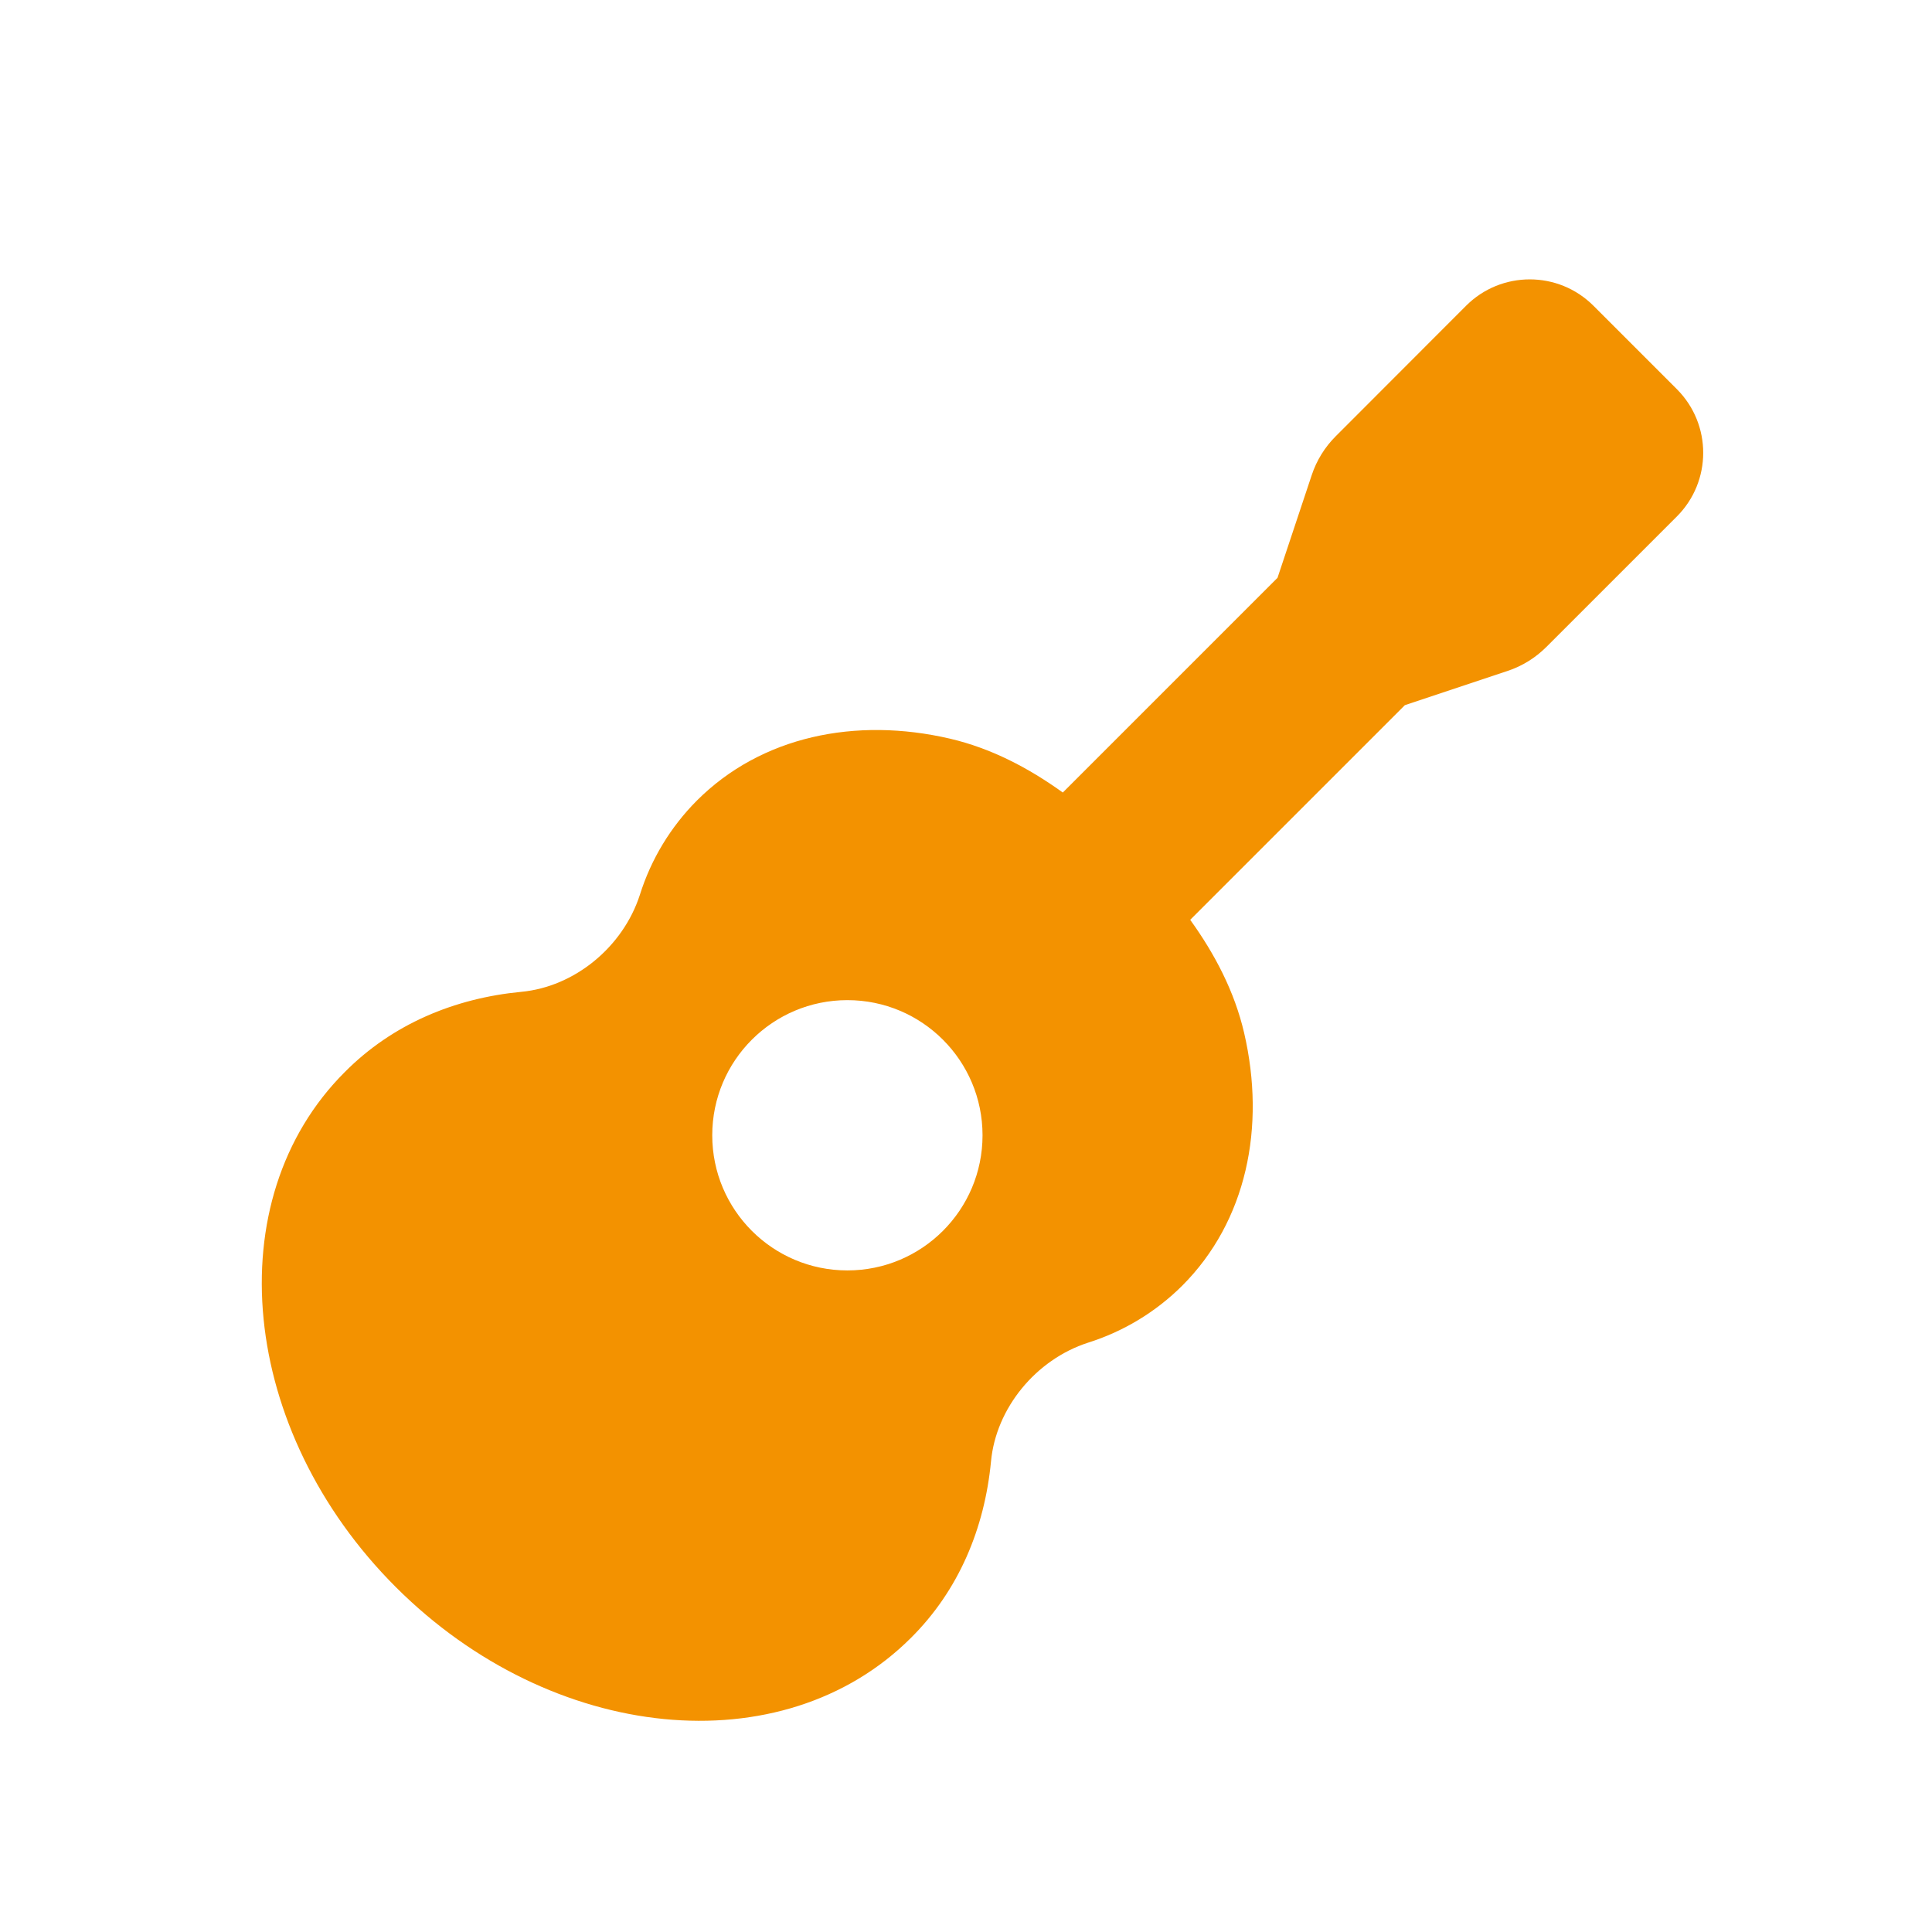
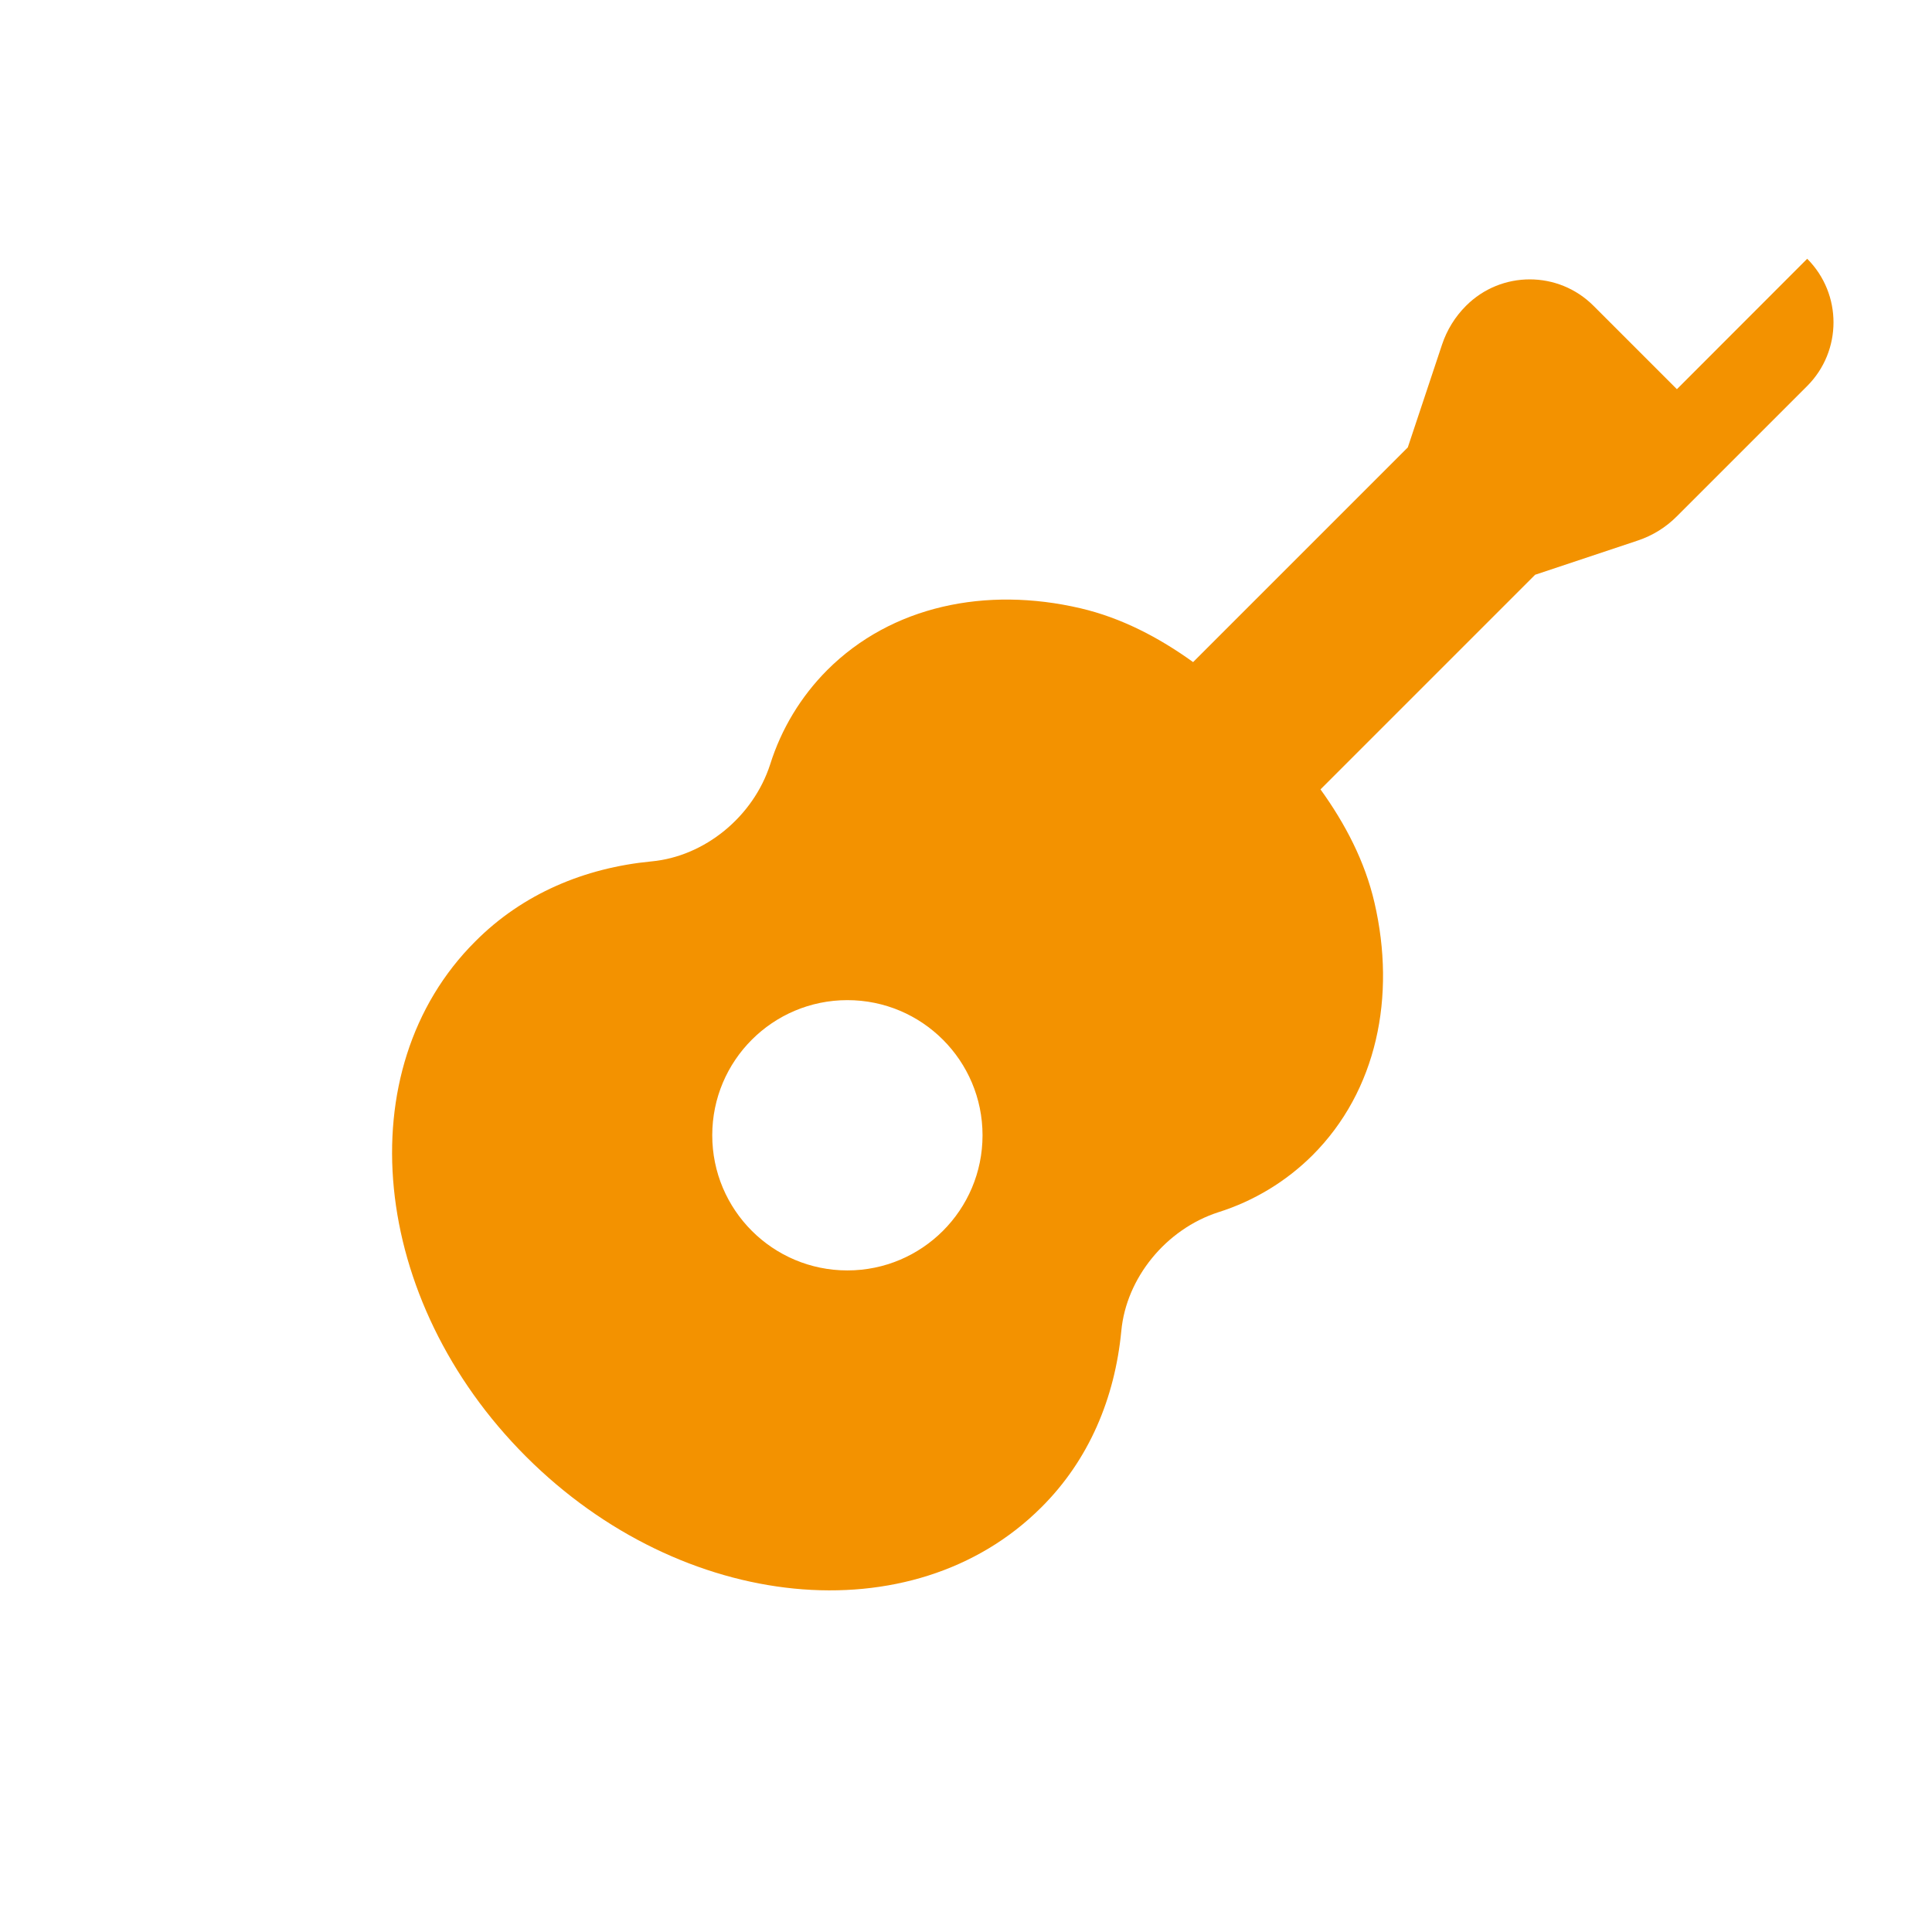
<svg xmlns="http://www.w3.org/2000/svg" id="_x32_" viewBox="0 0 512 512">
-   <path d="M444.396,103.14l-22.107-22.107c-9.323-9.325-24.44-9.327-33.765-.004-.001.001-.003.003-.004.004l-34.53,34.568c-2.895,2.887-5.074,6.41-6.364,10.289l-9.073,27.241-56.899,56.899c-9.073-6.536-19.026-11.744-29.919-14.281-24.958-5.805-49.99-.657-67.061,16.415-6.964,6.992-12.144,15.558-15.101,24.973-4.477,13.848-17.317,24.391-31.449,25.711-17.683,1.694-34.12,8.543-46.714,21.22-34.053,33.956-27.927,95.138,13.467,136.51,41.395,41.372,102.532,47.416,136.525,13.482,12.684-12.594,19.518-29.024,21.227-46.789,1.313-14.064,11.856-26.957,25.689-31.441,9.417-2.963,17.984-8.145,24.98-15.109,17.064-17.071,22.19-42.051,16.415-66.964-2.529-10.923-7.737-20.891-14.296-29.994l56.884-56.884,27.218-9.073c3.879-1.29,7.402-3.47,10.289-6.364l34.568-34.56c9.313-9.315,9.323-24.412.022-33.739h0ZM224.567,336.675c-19.779,0-35.814-16.034-35.814-35.814s16.034-35.814,35.814-35.814,35.814,16.034,35.814,35.814-16.034,35.814-35.814,35.814Z" fill="#f39200" />
+   <path d="M444.396,103.14l-22.107-22.107c-9.323-9.325-24.44-9.327-33.765-.004-.001.001-.003.003-.004.004c-2.895,2.887-5.074,6.41-6.364,10.289l-9.073,27.241-56.899,56.899c-9.073-6.536-19.026-11.744-29.919-14.281-24.958-5.805-49.99-.657-67.061,16.415-6.964,6.992-12.144,15.558-15.101,24.973-4.477,13.848-17.317,24.391-31.449,25.711-17.683,1.694-34.12,8.543-46.714,21.22-34.053,33.956-27.927,95.138,13.467,136.51,41.395,41.372,102.532,47.416,136.525,13.482,12.684-12.594,19.518-29.024,21.227-46.789,1.313-14.064,11.856-26.957,25.689-31.441,9.417-2.963,17.984-8.145,24.98-15.109,17.064-17.071,22.19-42.051,16.415-66.964-2.529-10.923-7.737-20.891-14.296-29.994l56.884-56.884,27.218-9.073c3.879-1.29,7.402-3.47,10.289-6.364l34.568-34.56c9.313-9.315,9.323-24.412.022-33.739h0ZM224.567,336.675c-19.779,0-35.814-16.034-35.814-35.814s16.034-35.814,35.814-35.814,35.814,16.034,35.814,35.814-16.034,35.814-35.814,35.814Z" fill="#f39200" />
</svg>